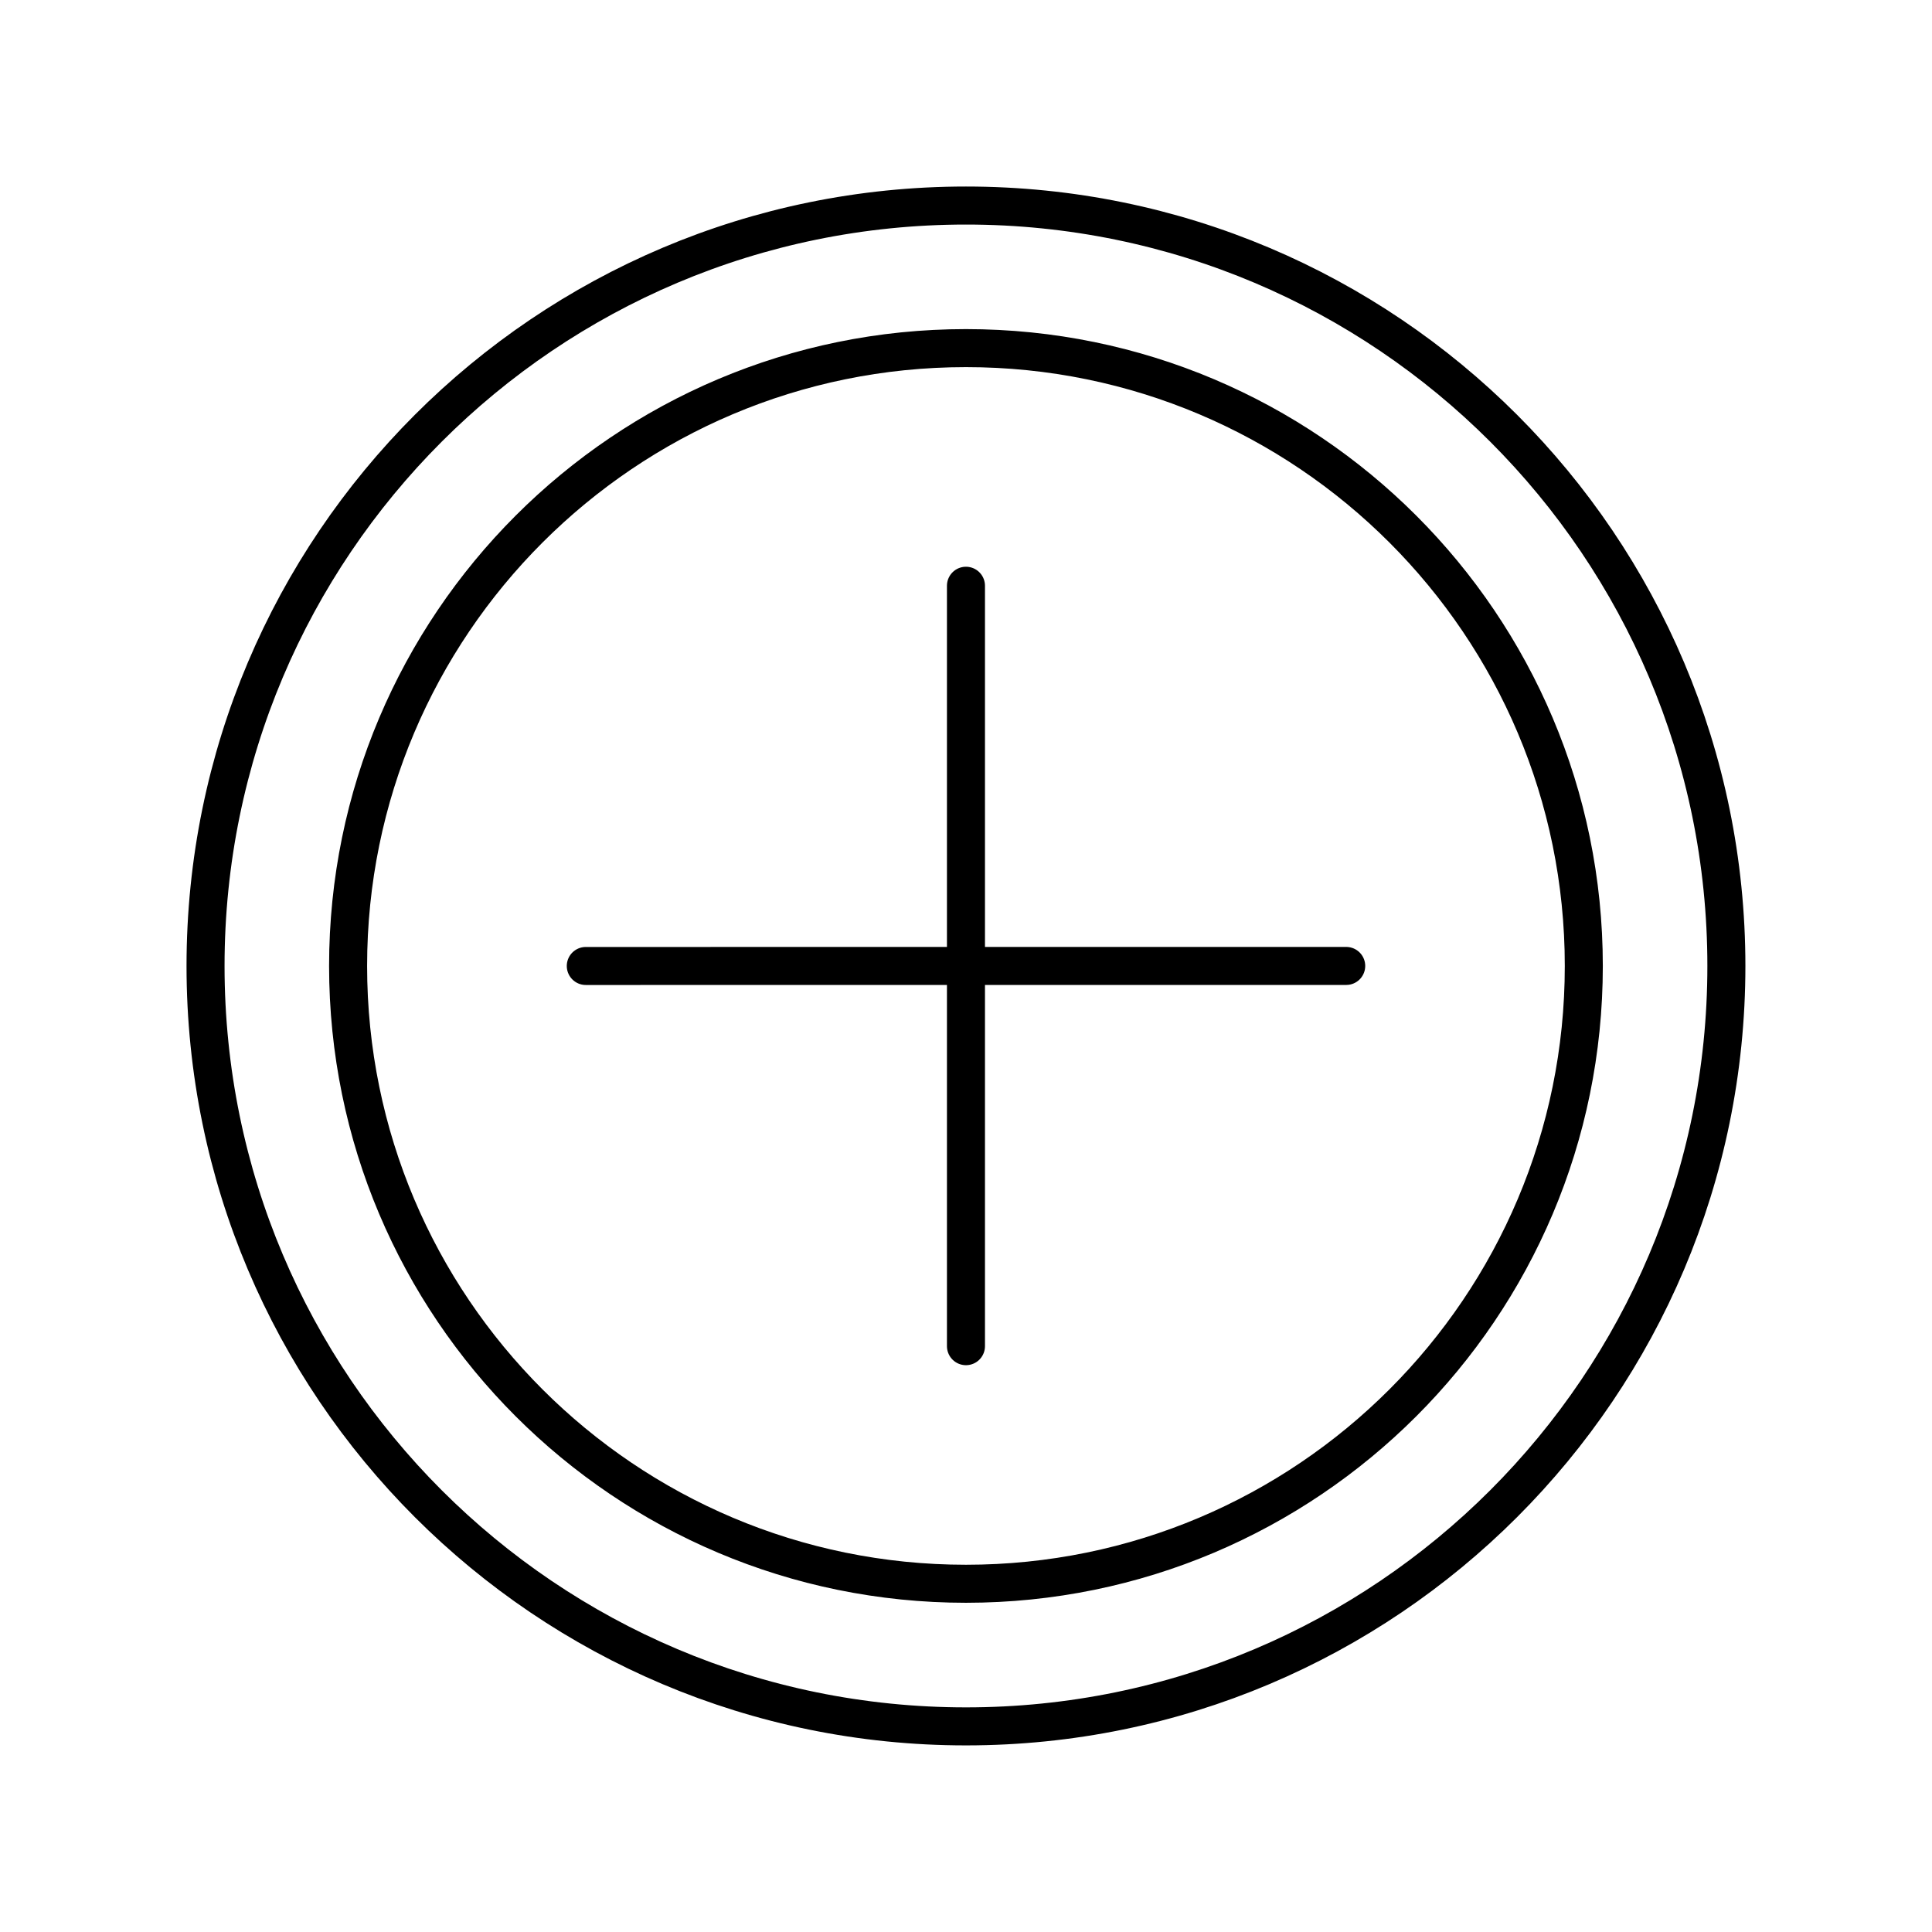
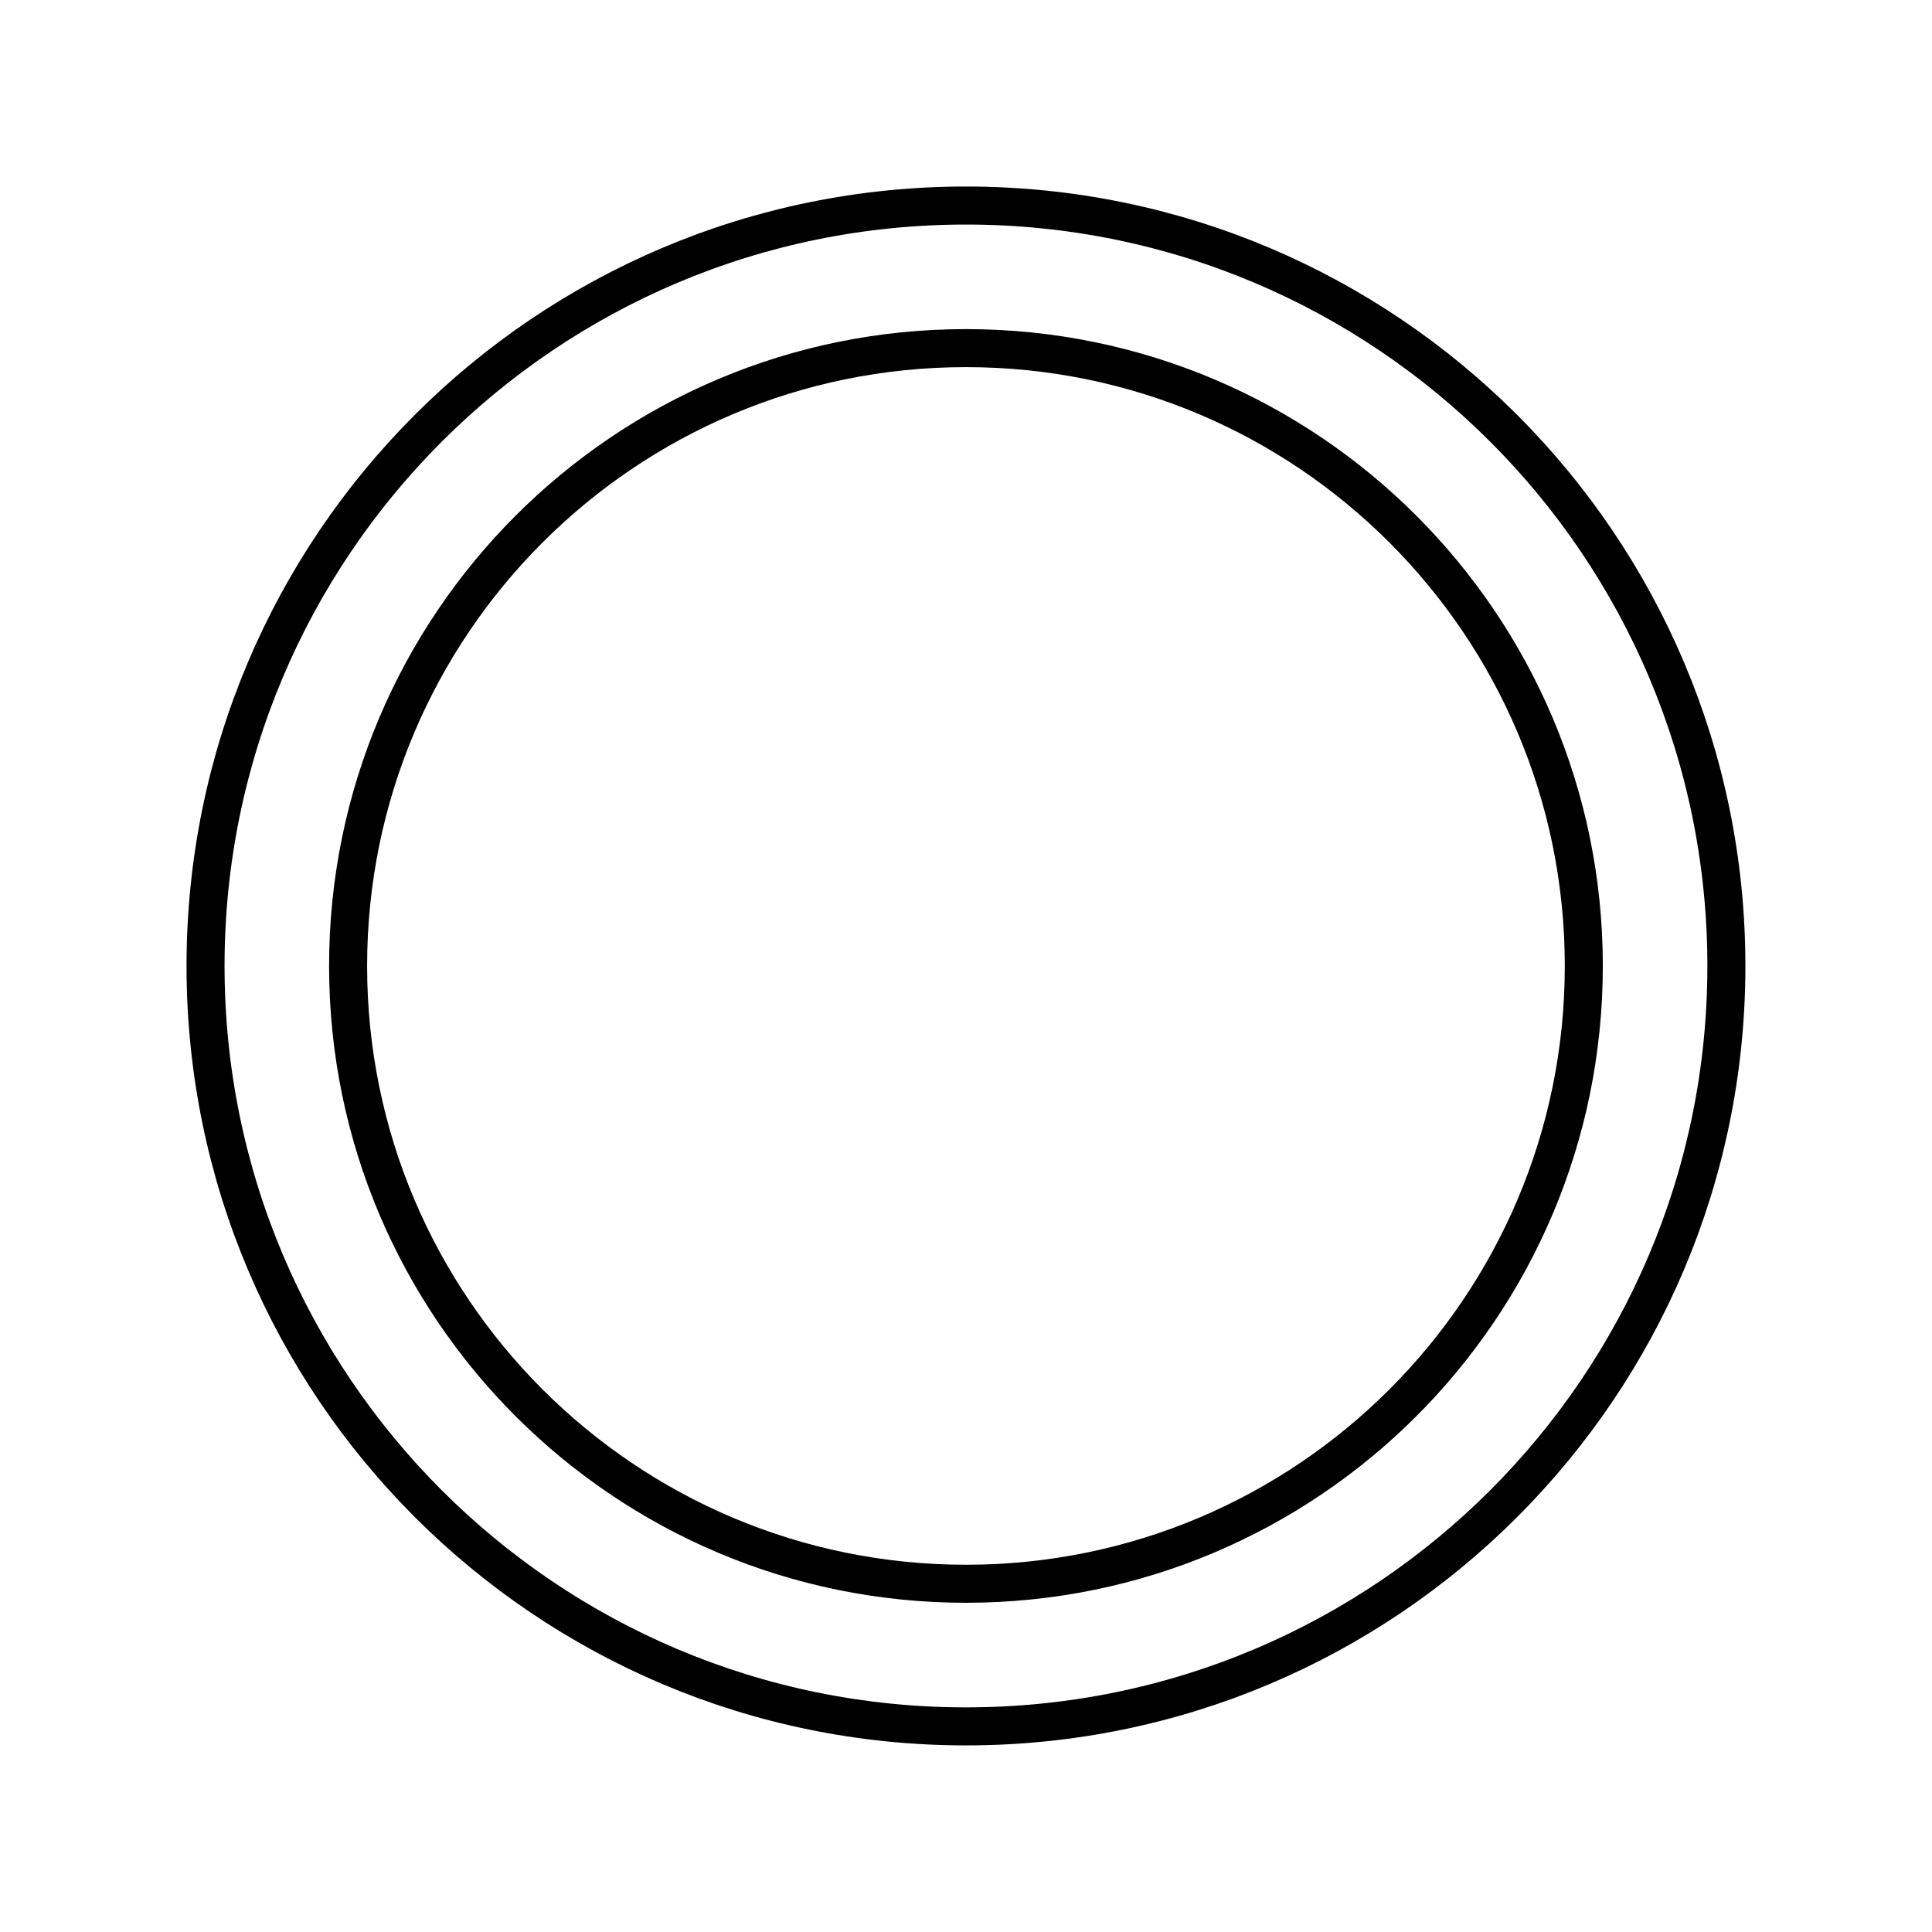
<svg xmlns="http://www.w3.org/2000/svg" width="800px" height="800px" version="1.1" viewBox="144 144 512 512">
  <g fill="none" stroke="#000000" stroke-linecap="round" stroke-linejoin="round" stroke-miterlimit="10" stroke-width="2">
    <path transform="matrix(5.038 0 0 5.038 148.09 148.09)" d="m50 10c-22.091 0-40 17.91-40 40.001 0 22.093 17.909 39.999 40 39.999 22.093 0 40-17.906 40-39.999 0-22.091-17.907-40.001-40-40.001zm0 72.498c-17.948 0-32.501-14.547-32.501-32.498 0-17.949 14.553-32.5 32.501-32.5 17.951 0 32.5 14.551 32.5 32.5 0 17.951-14.549 32.498-32.5 32.498z" />
-     <path transform="matrix(5.038 0 0 5.038 148.09 148.09)" d="m50 30v40z" />
-     <path transform="matrix(5.038 0 0 5.038 148.09 148.09)" d="m30.002 50.001 40-0.002z" />
  </g>
</svg>